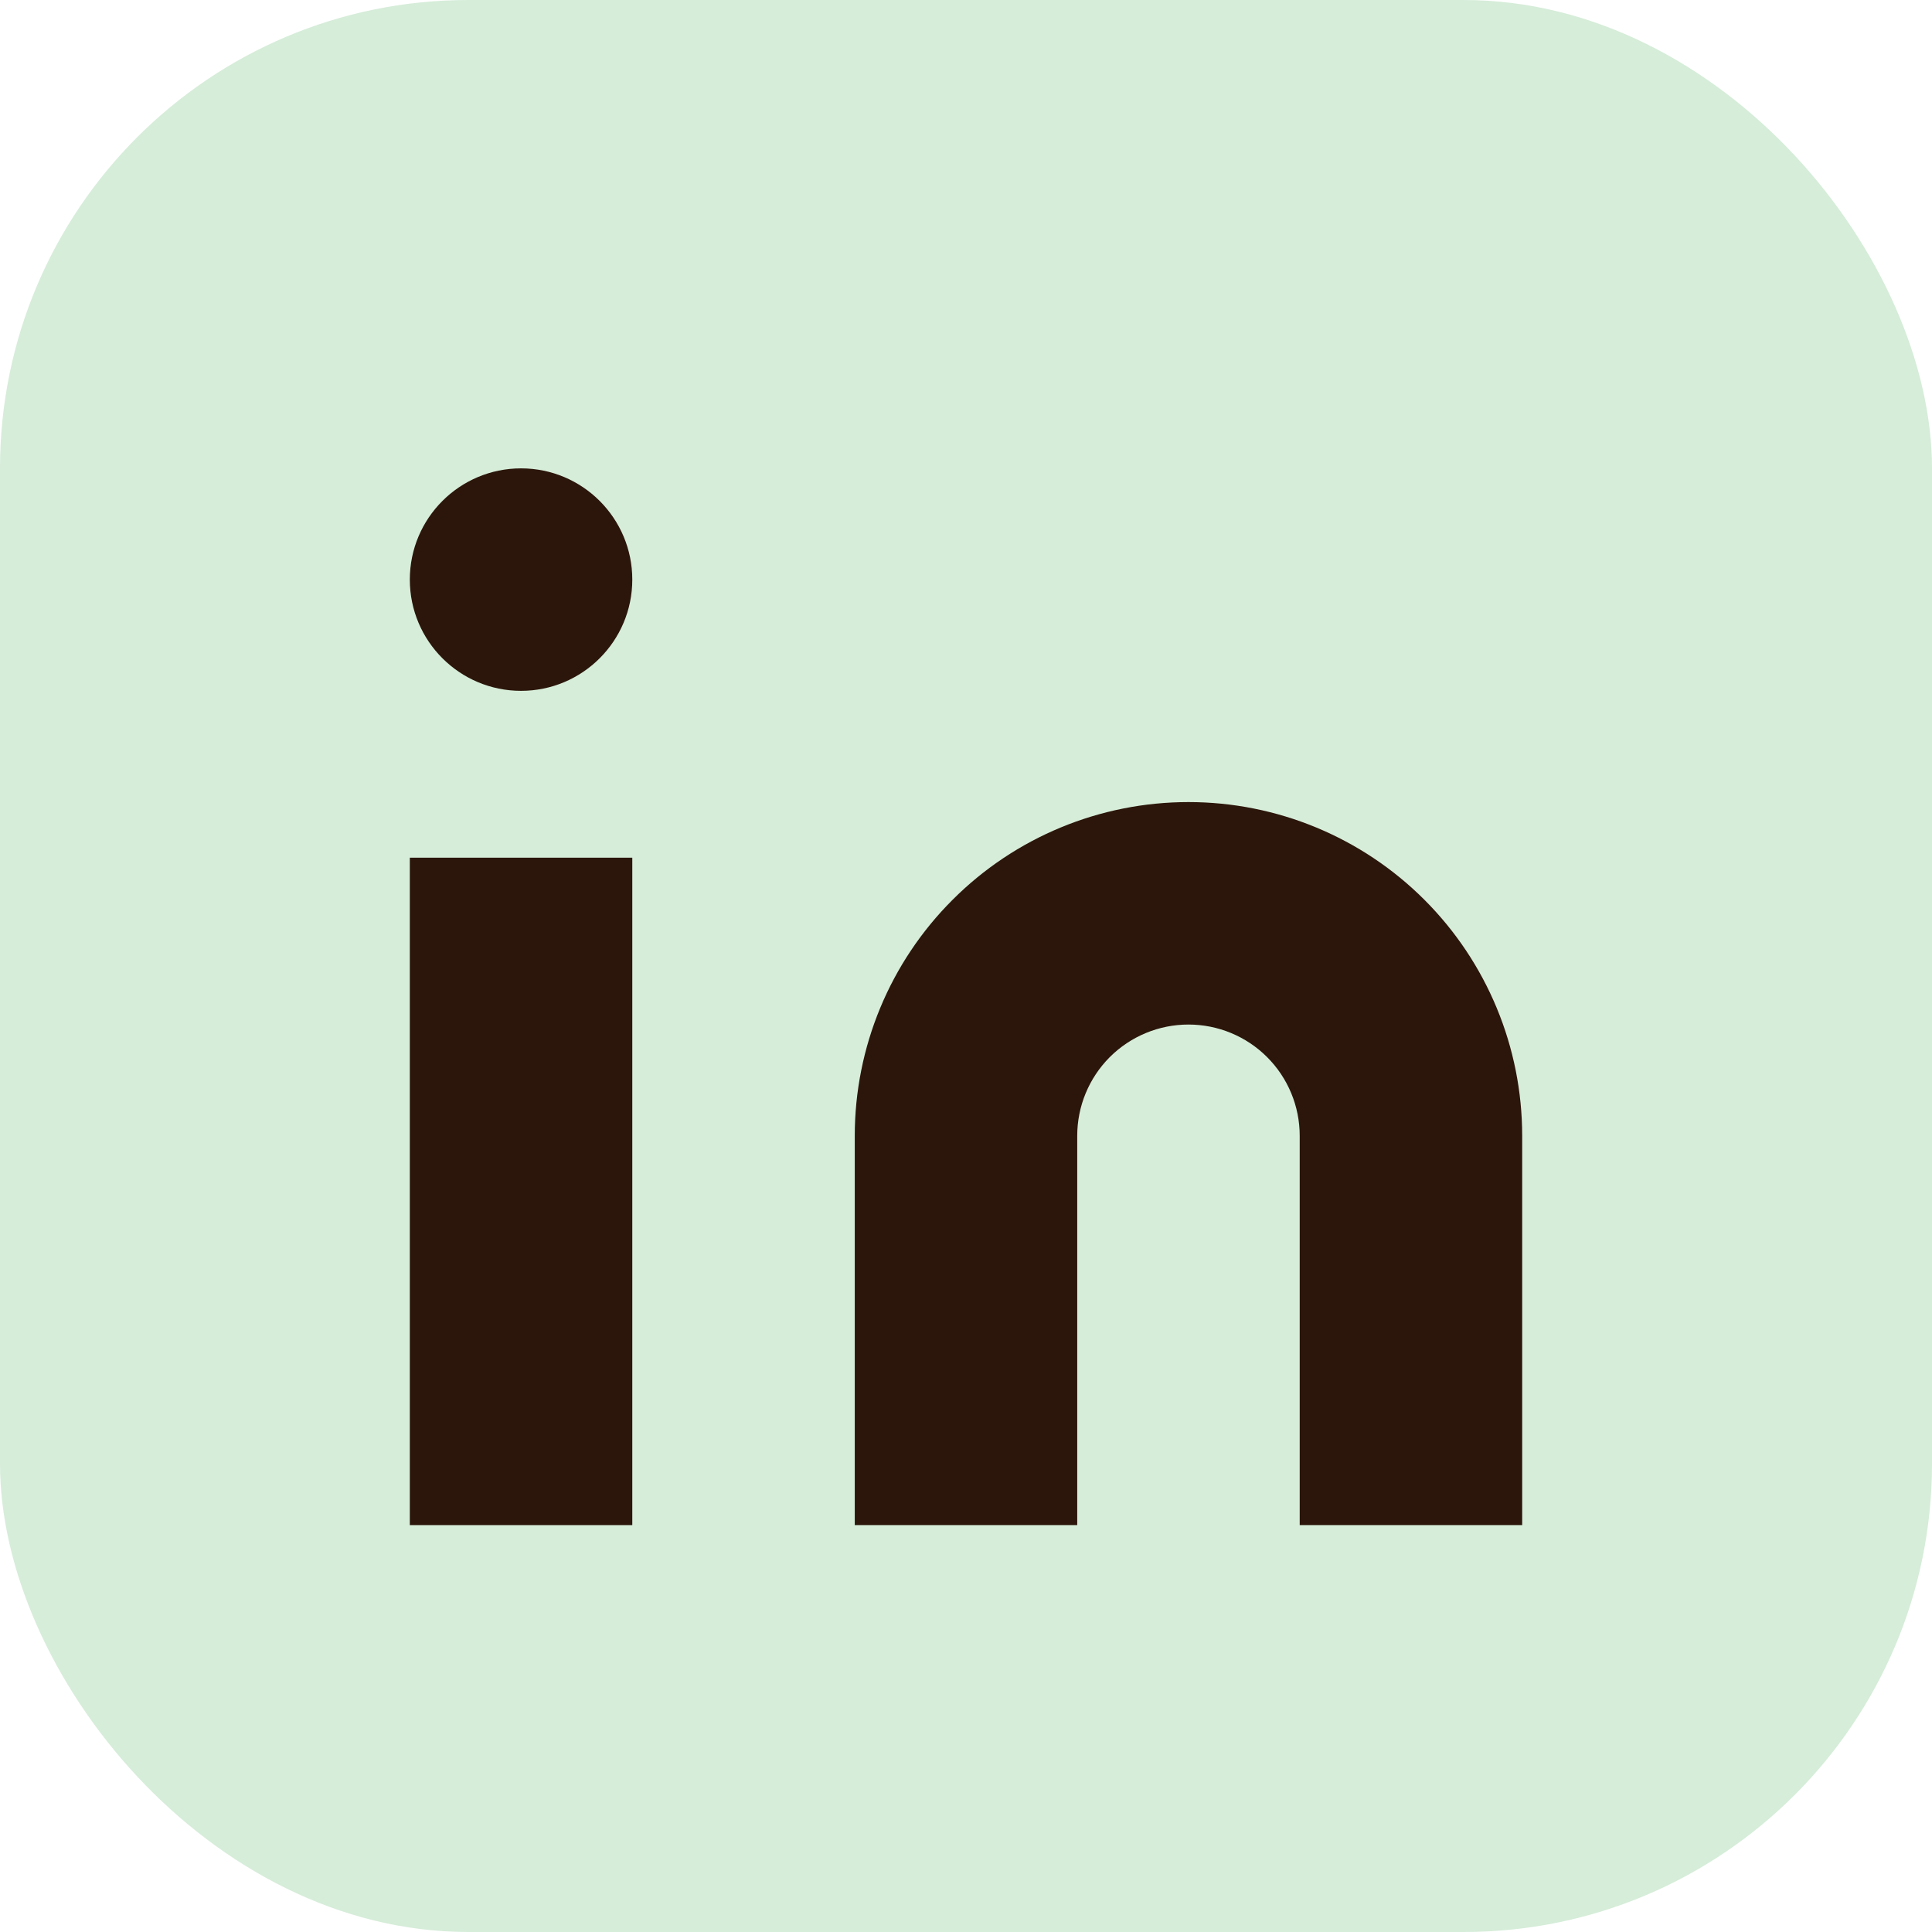
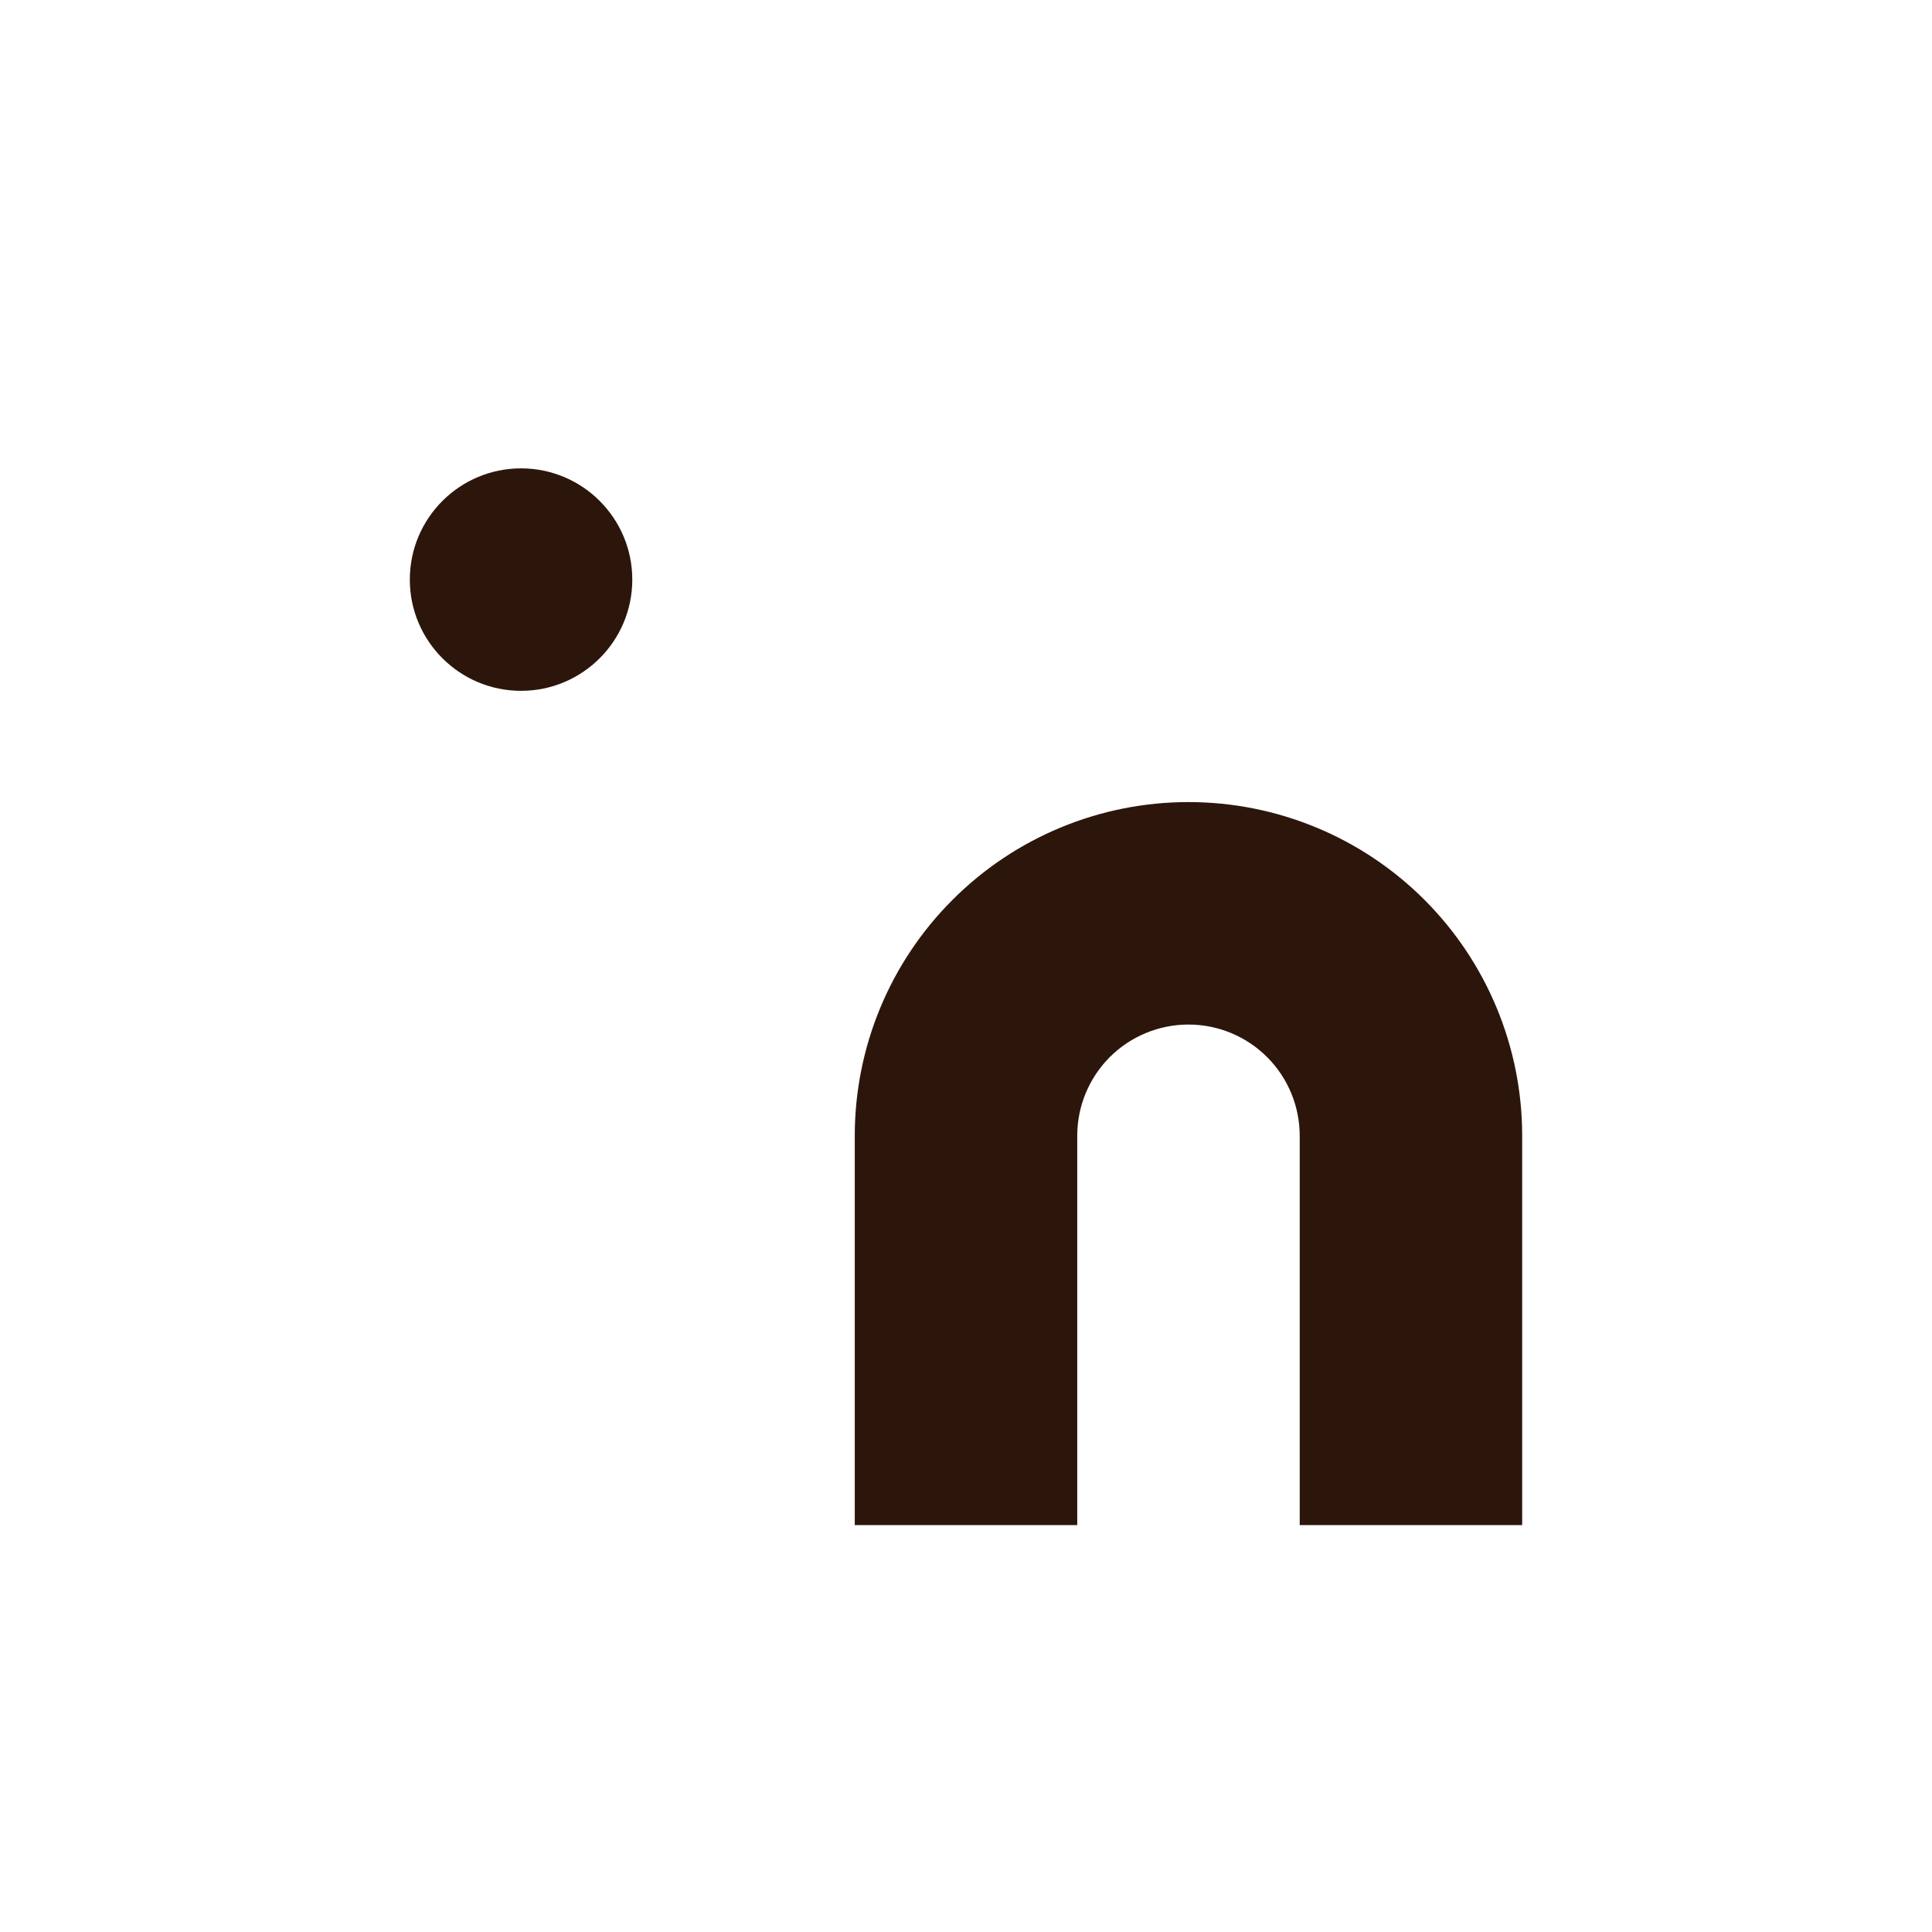
<svg xmlns="http://www.w3.org/2000/svg" width="33" height="33" viewBox="0 0 33 33" fill="none">
-   <rect width="33" height="33" rx="8" fill="#D6EDD9" />
  <path d="M20.3 13.7C21.812 13.7 23.262 14.3 24.331 15.37C25.399 16.438 26 17.888 26 19.4V26.05H22.2V19.4C22.2 18.896 22 18.413 21.643 18.056C21.287 17.7 20.804 17.5 20.3 17.5C19.796 17.5 19.313 17.7 18.956 18.056C18.6 18.413 18.4 18.896 18.4 19.4V26.05H14.6V19.4C14.6 17.888 15.2 16.438 16.27 15.37C17.338 14.3 18.788 13.7 20.3 13.7Z" fill="#2C160B" />
-   <path d="M10.8 14.65H7V26.05H10.8V14.65Z" fill="#2C160B" />
  <path d="M8.9 11.8C9.949 11.8 10.8 10.949 10.8 9.9C10.8 8.851 9.949 8 8.9 8C7.851 8 7 8.851 7 9.9C7 10.949 7.851 11.8 8.9 11.8Z" fill="#2C160B" />
</svg>